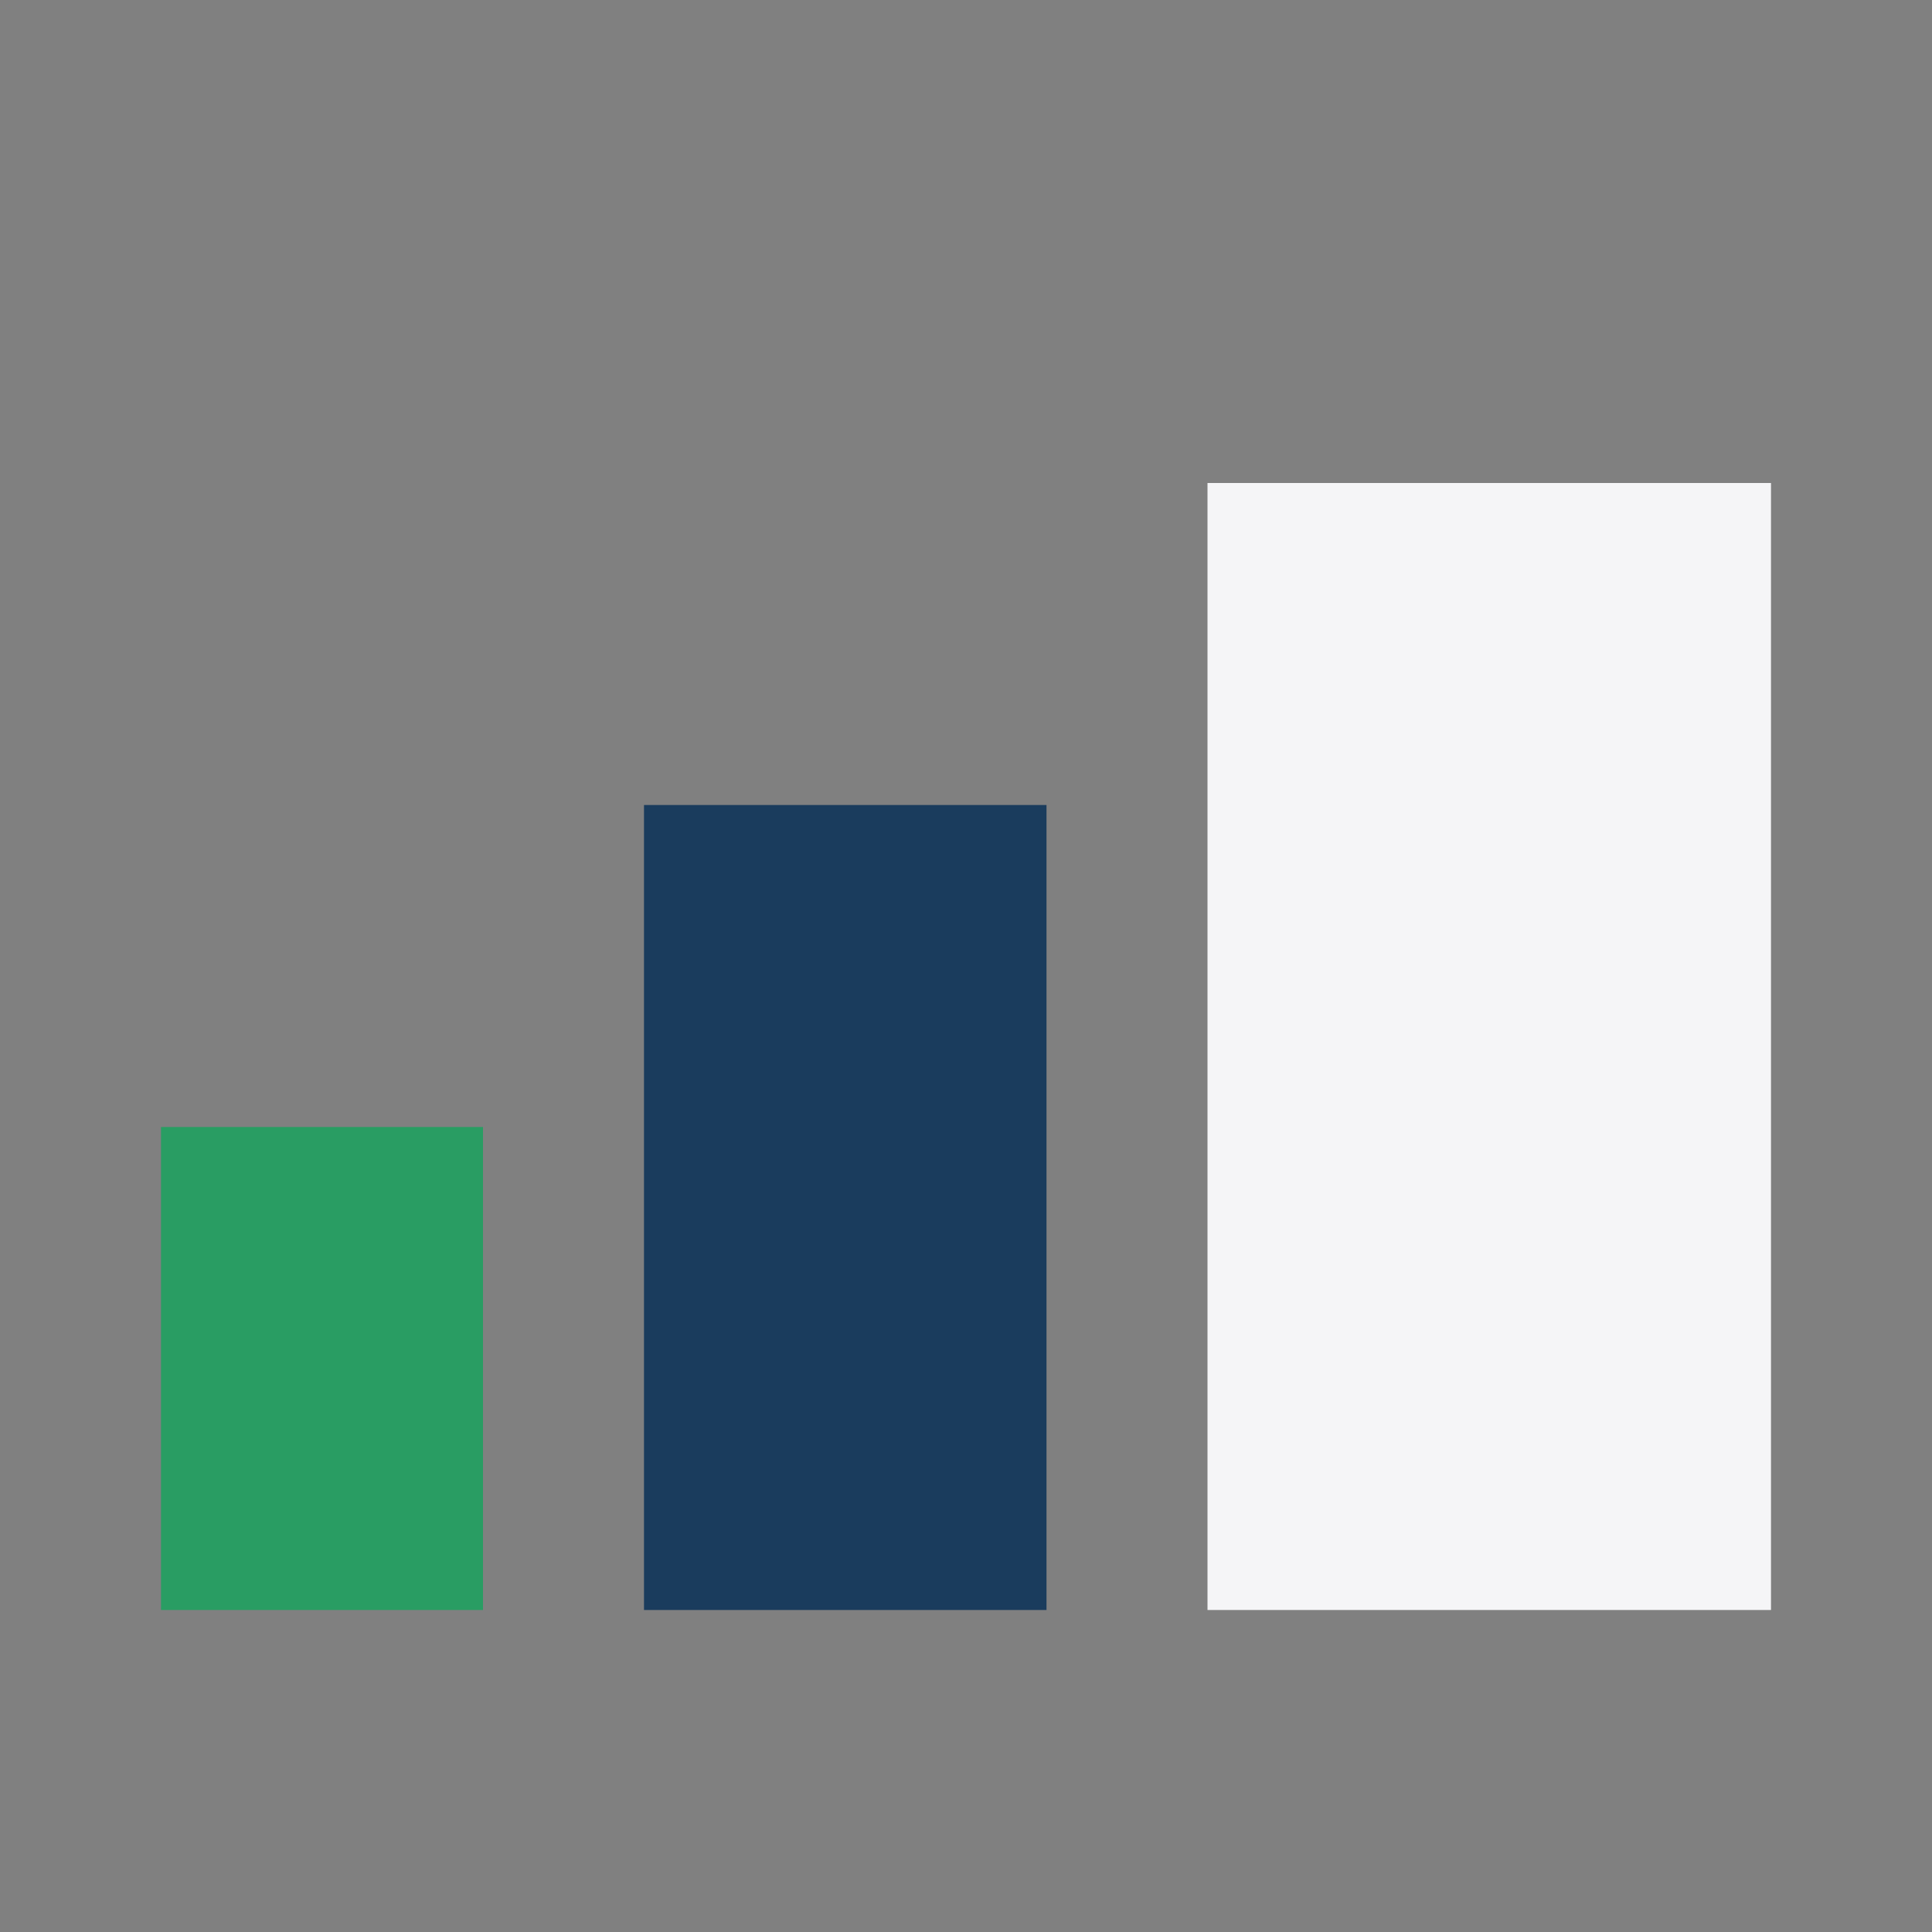
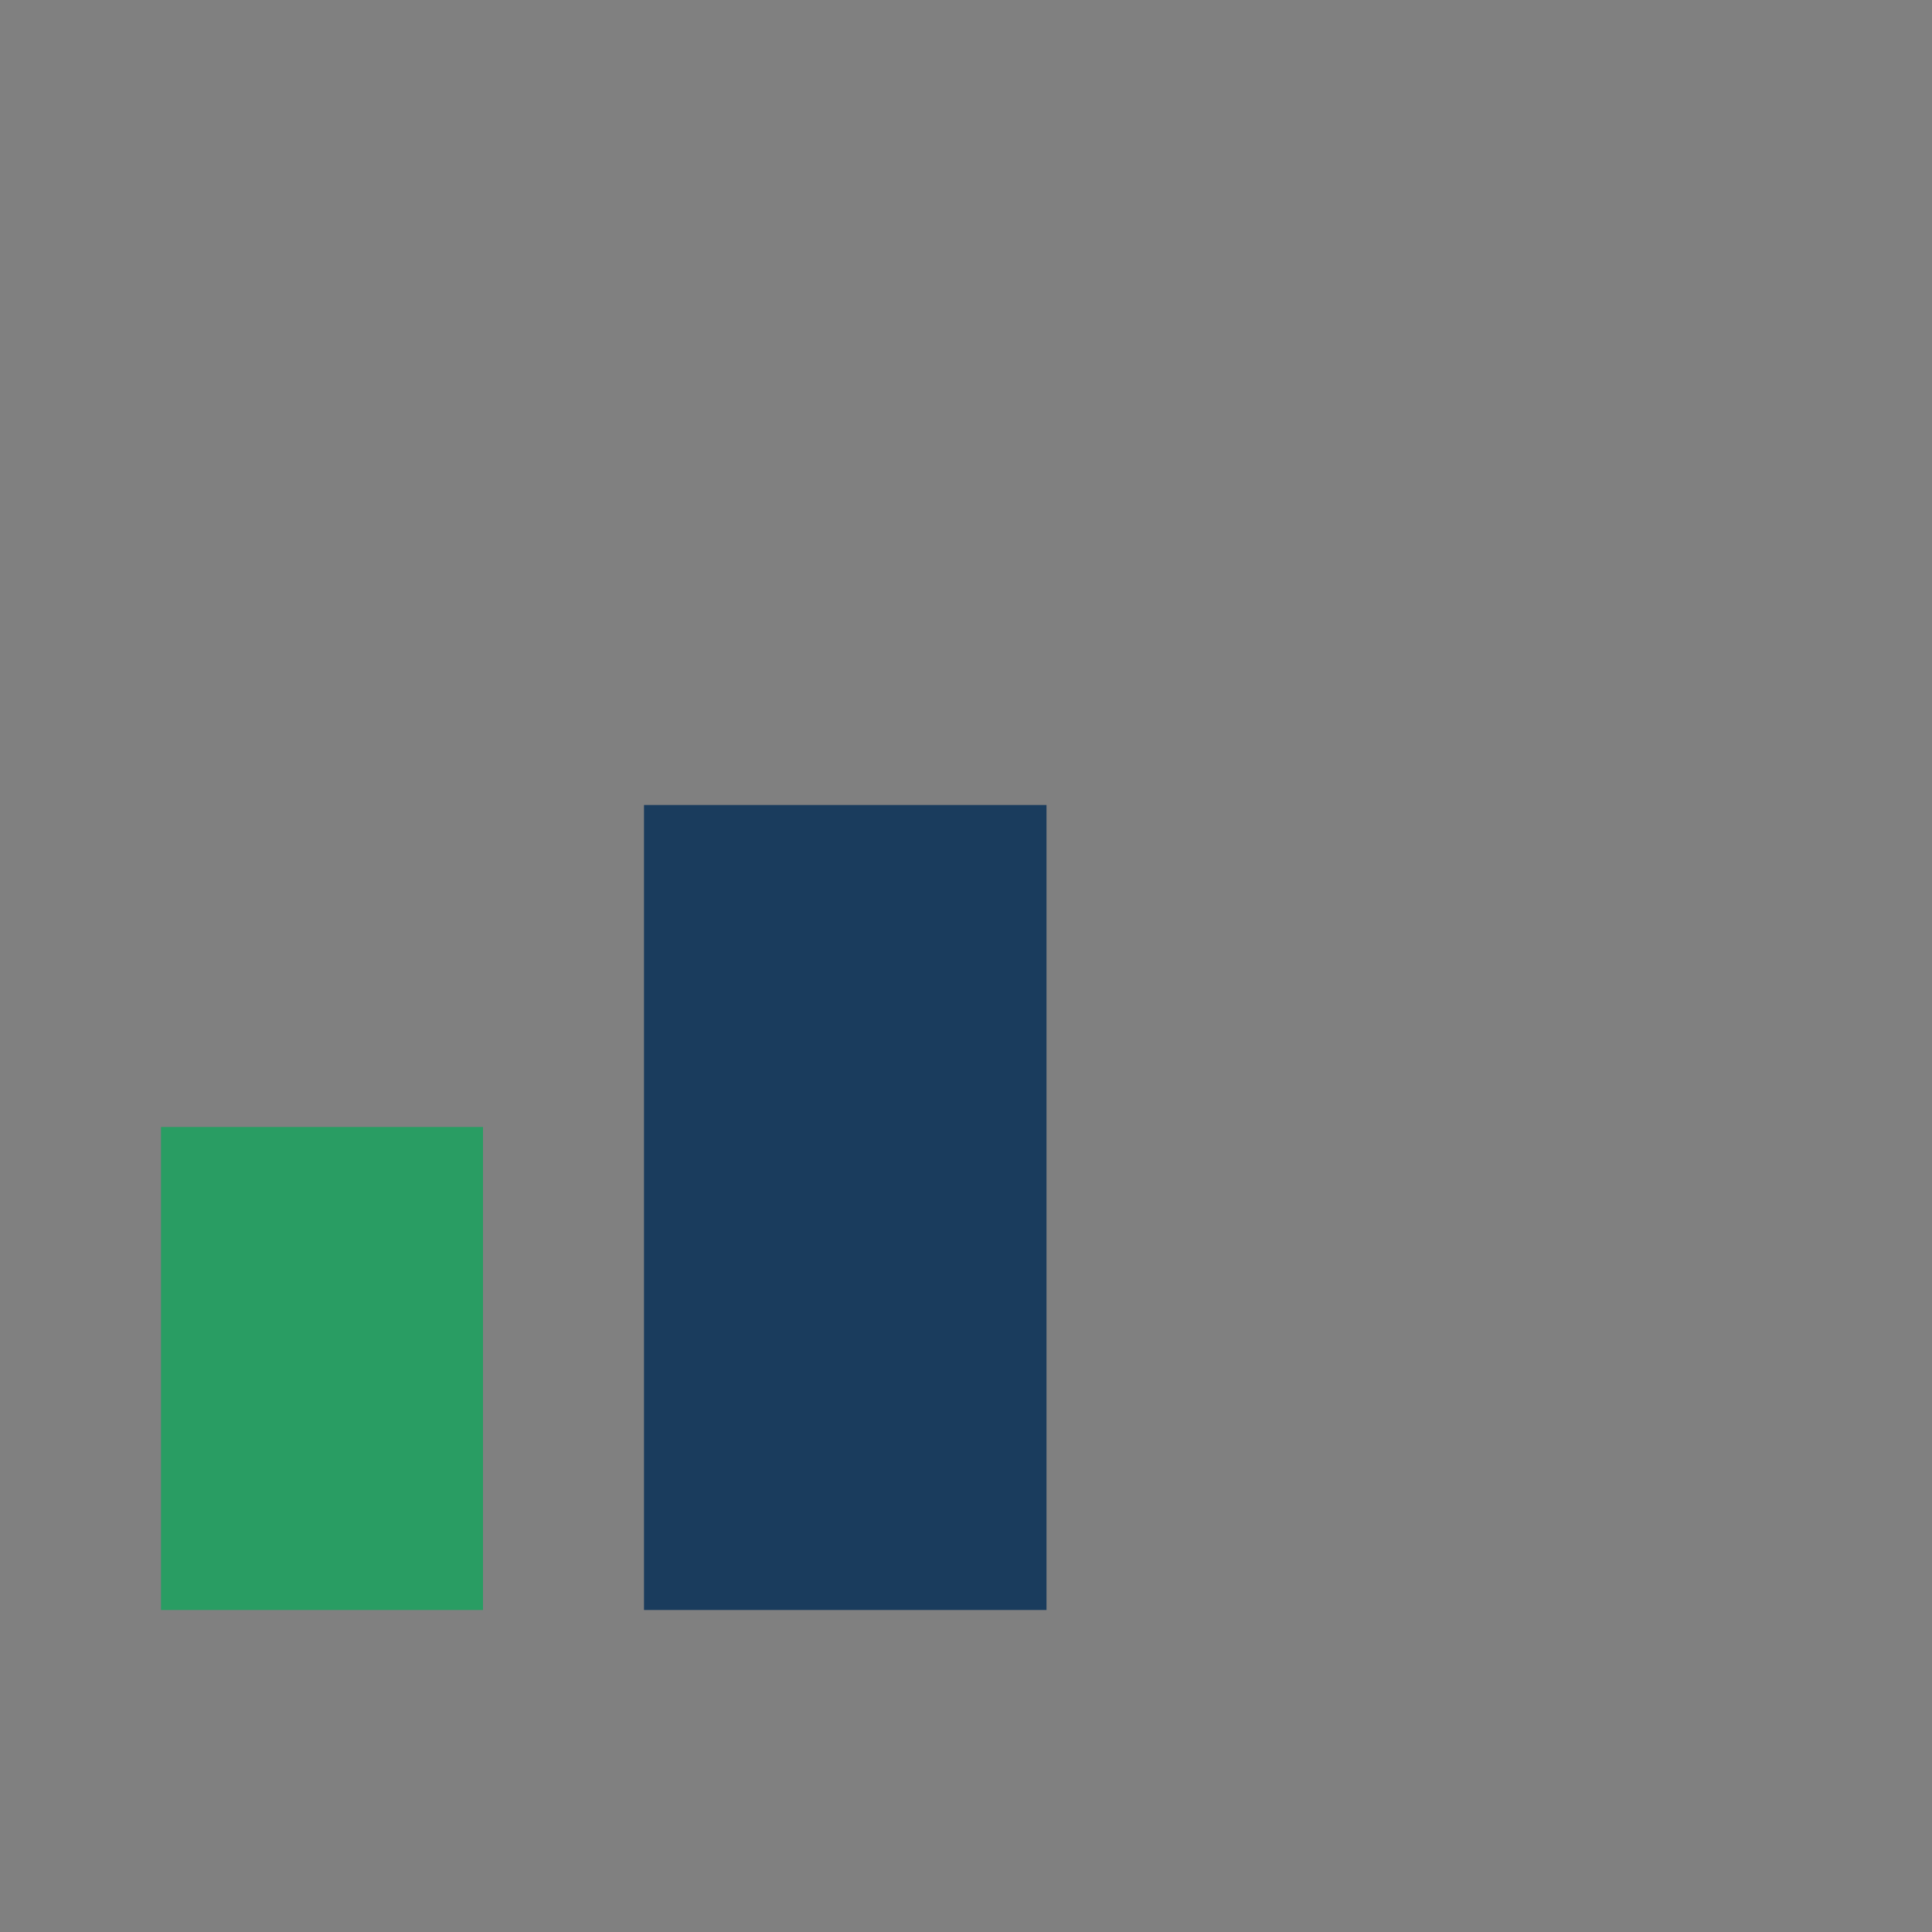
<svg xmlns="http://www.w3.org/2000/svg" width="24" height="24" viewBox="0 0 24 24">
  <rect x="0" y="0" width="24" height="24" fill="#808080" stroke="none" />
  <rect x="2" y="14" width="4" height="6" fill="#299D63" />
  <rect x="8" y="10" width="5" height="10" fill="#1A3C5D" />
-   <rect x="15" y="6" width="7" height="14" fill="#F5F5F7" />
</svg>